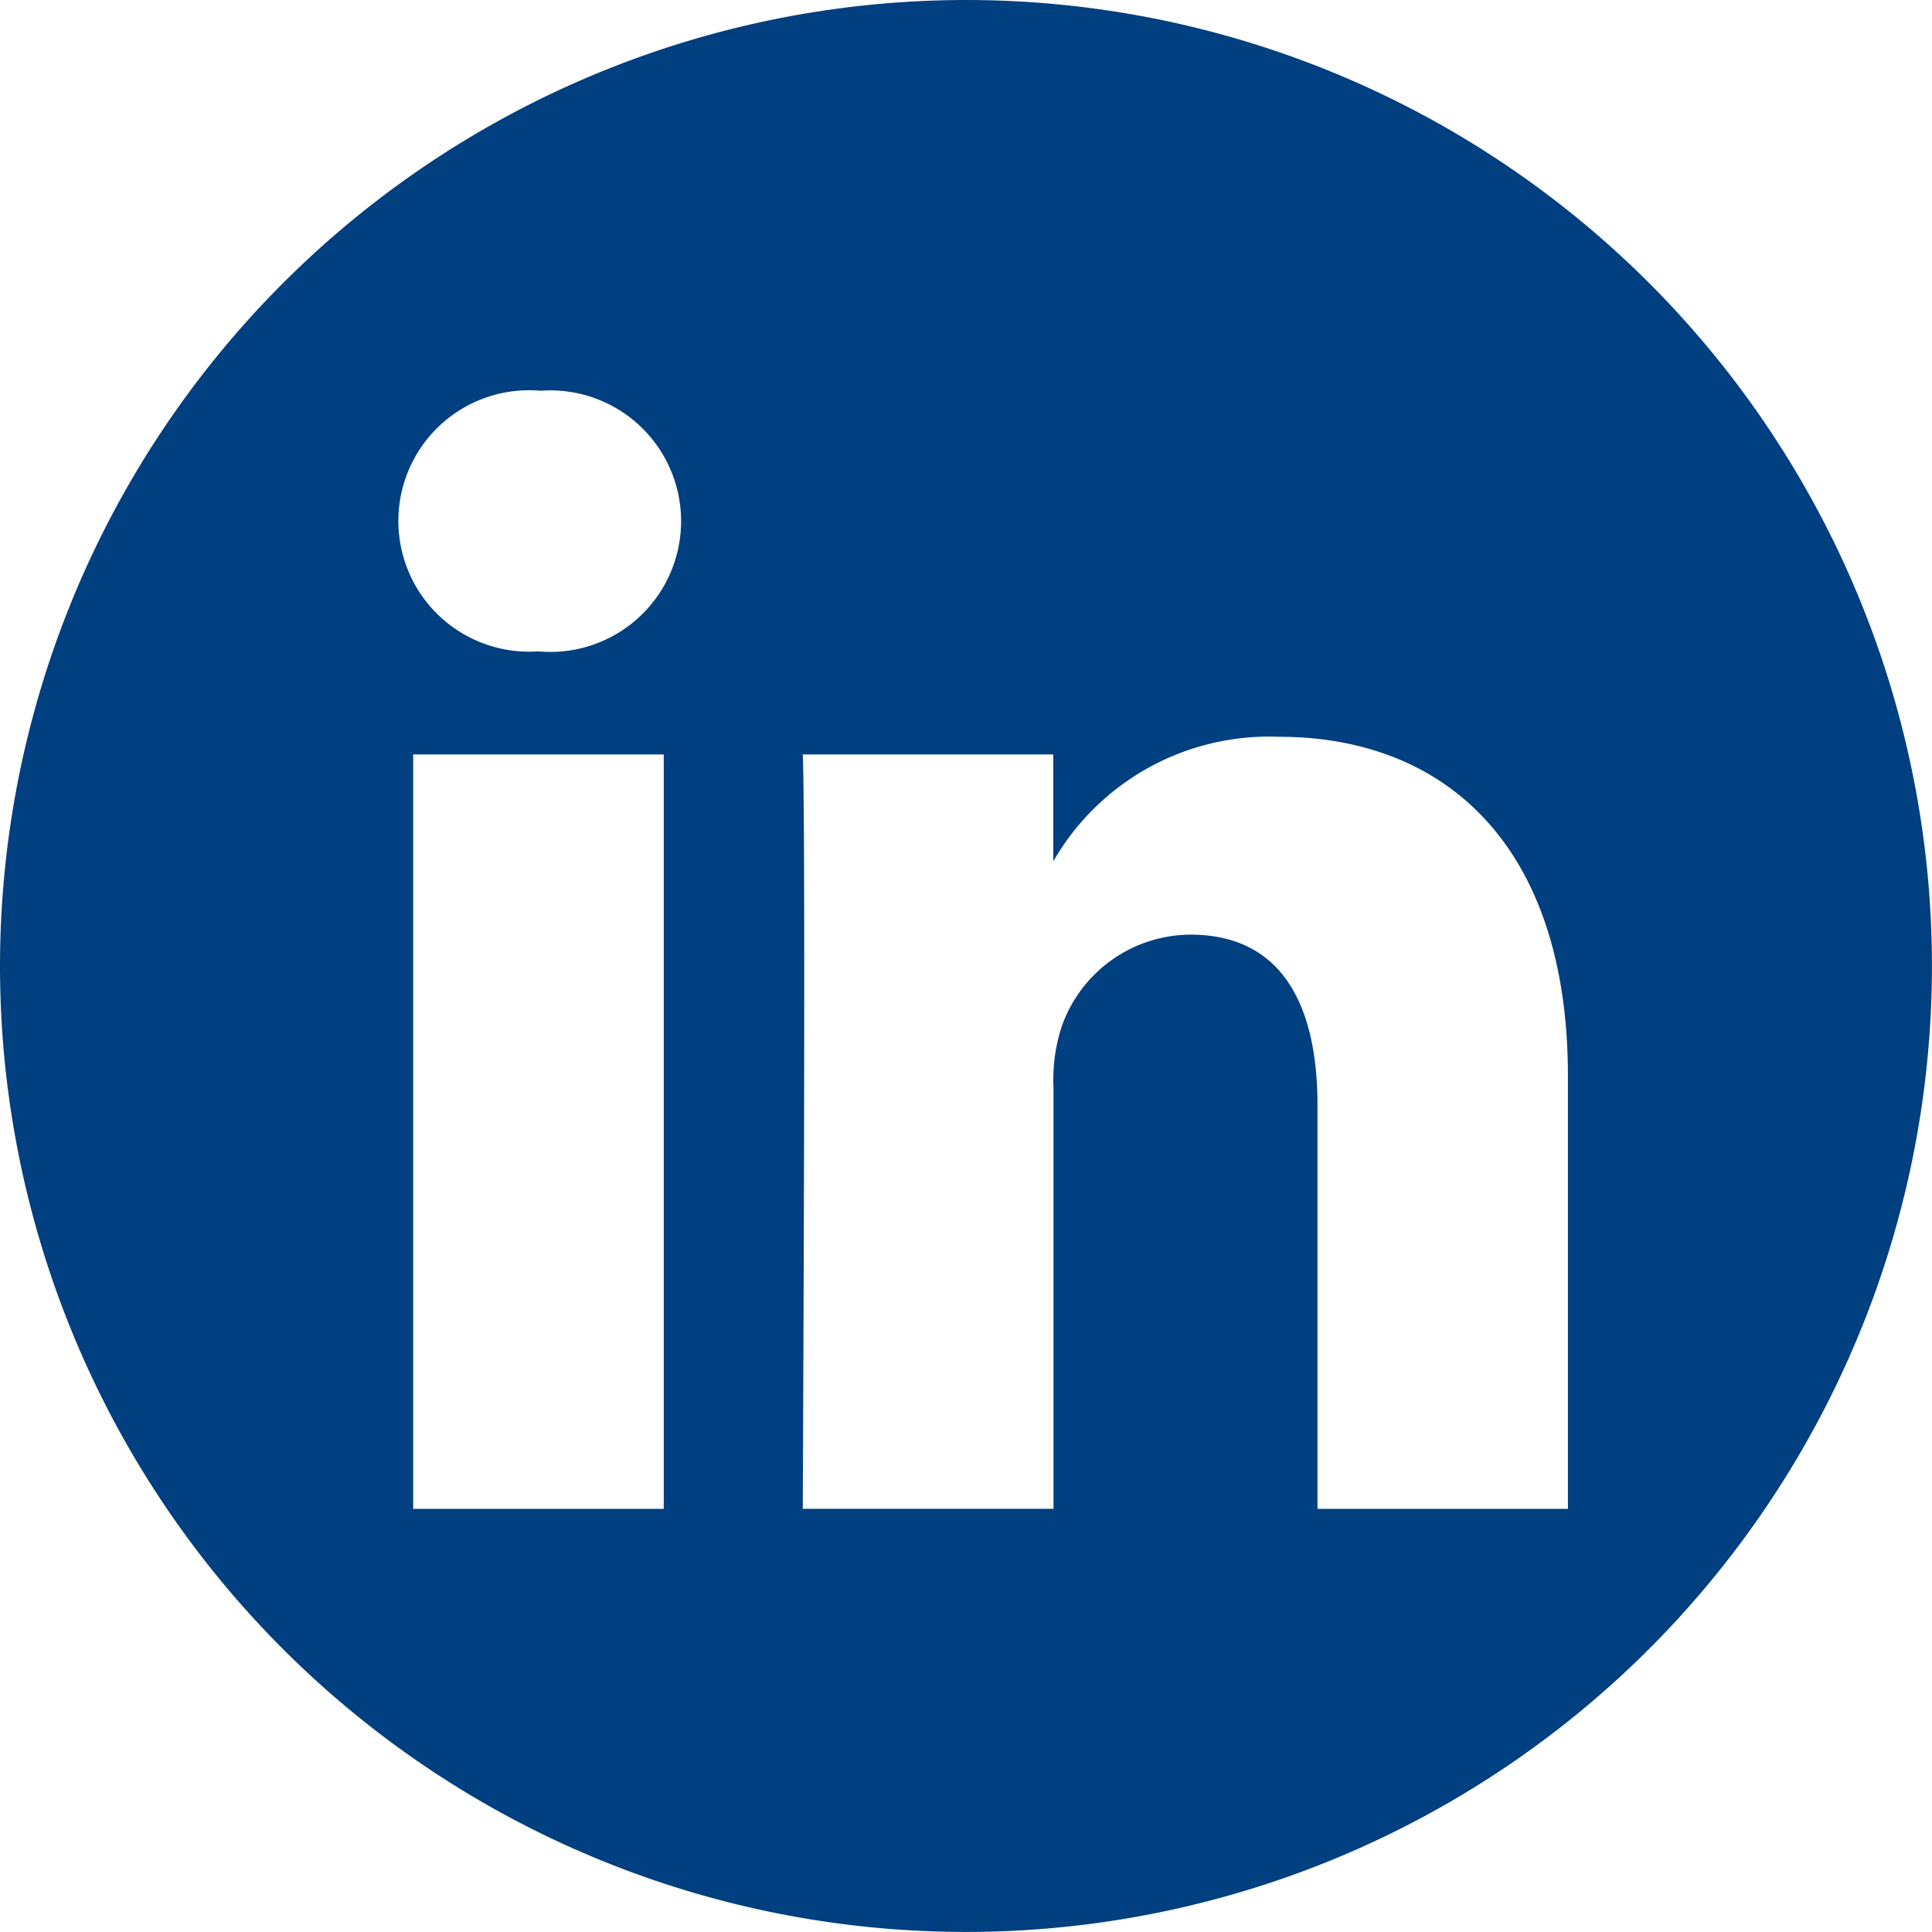
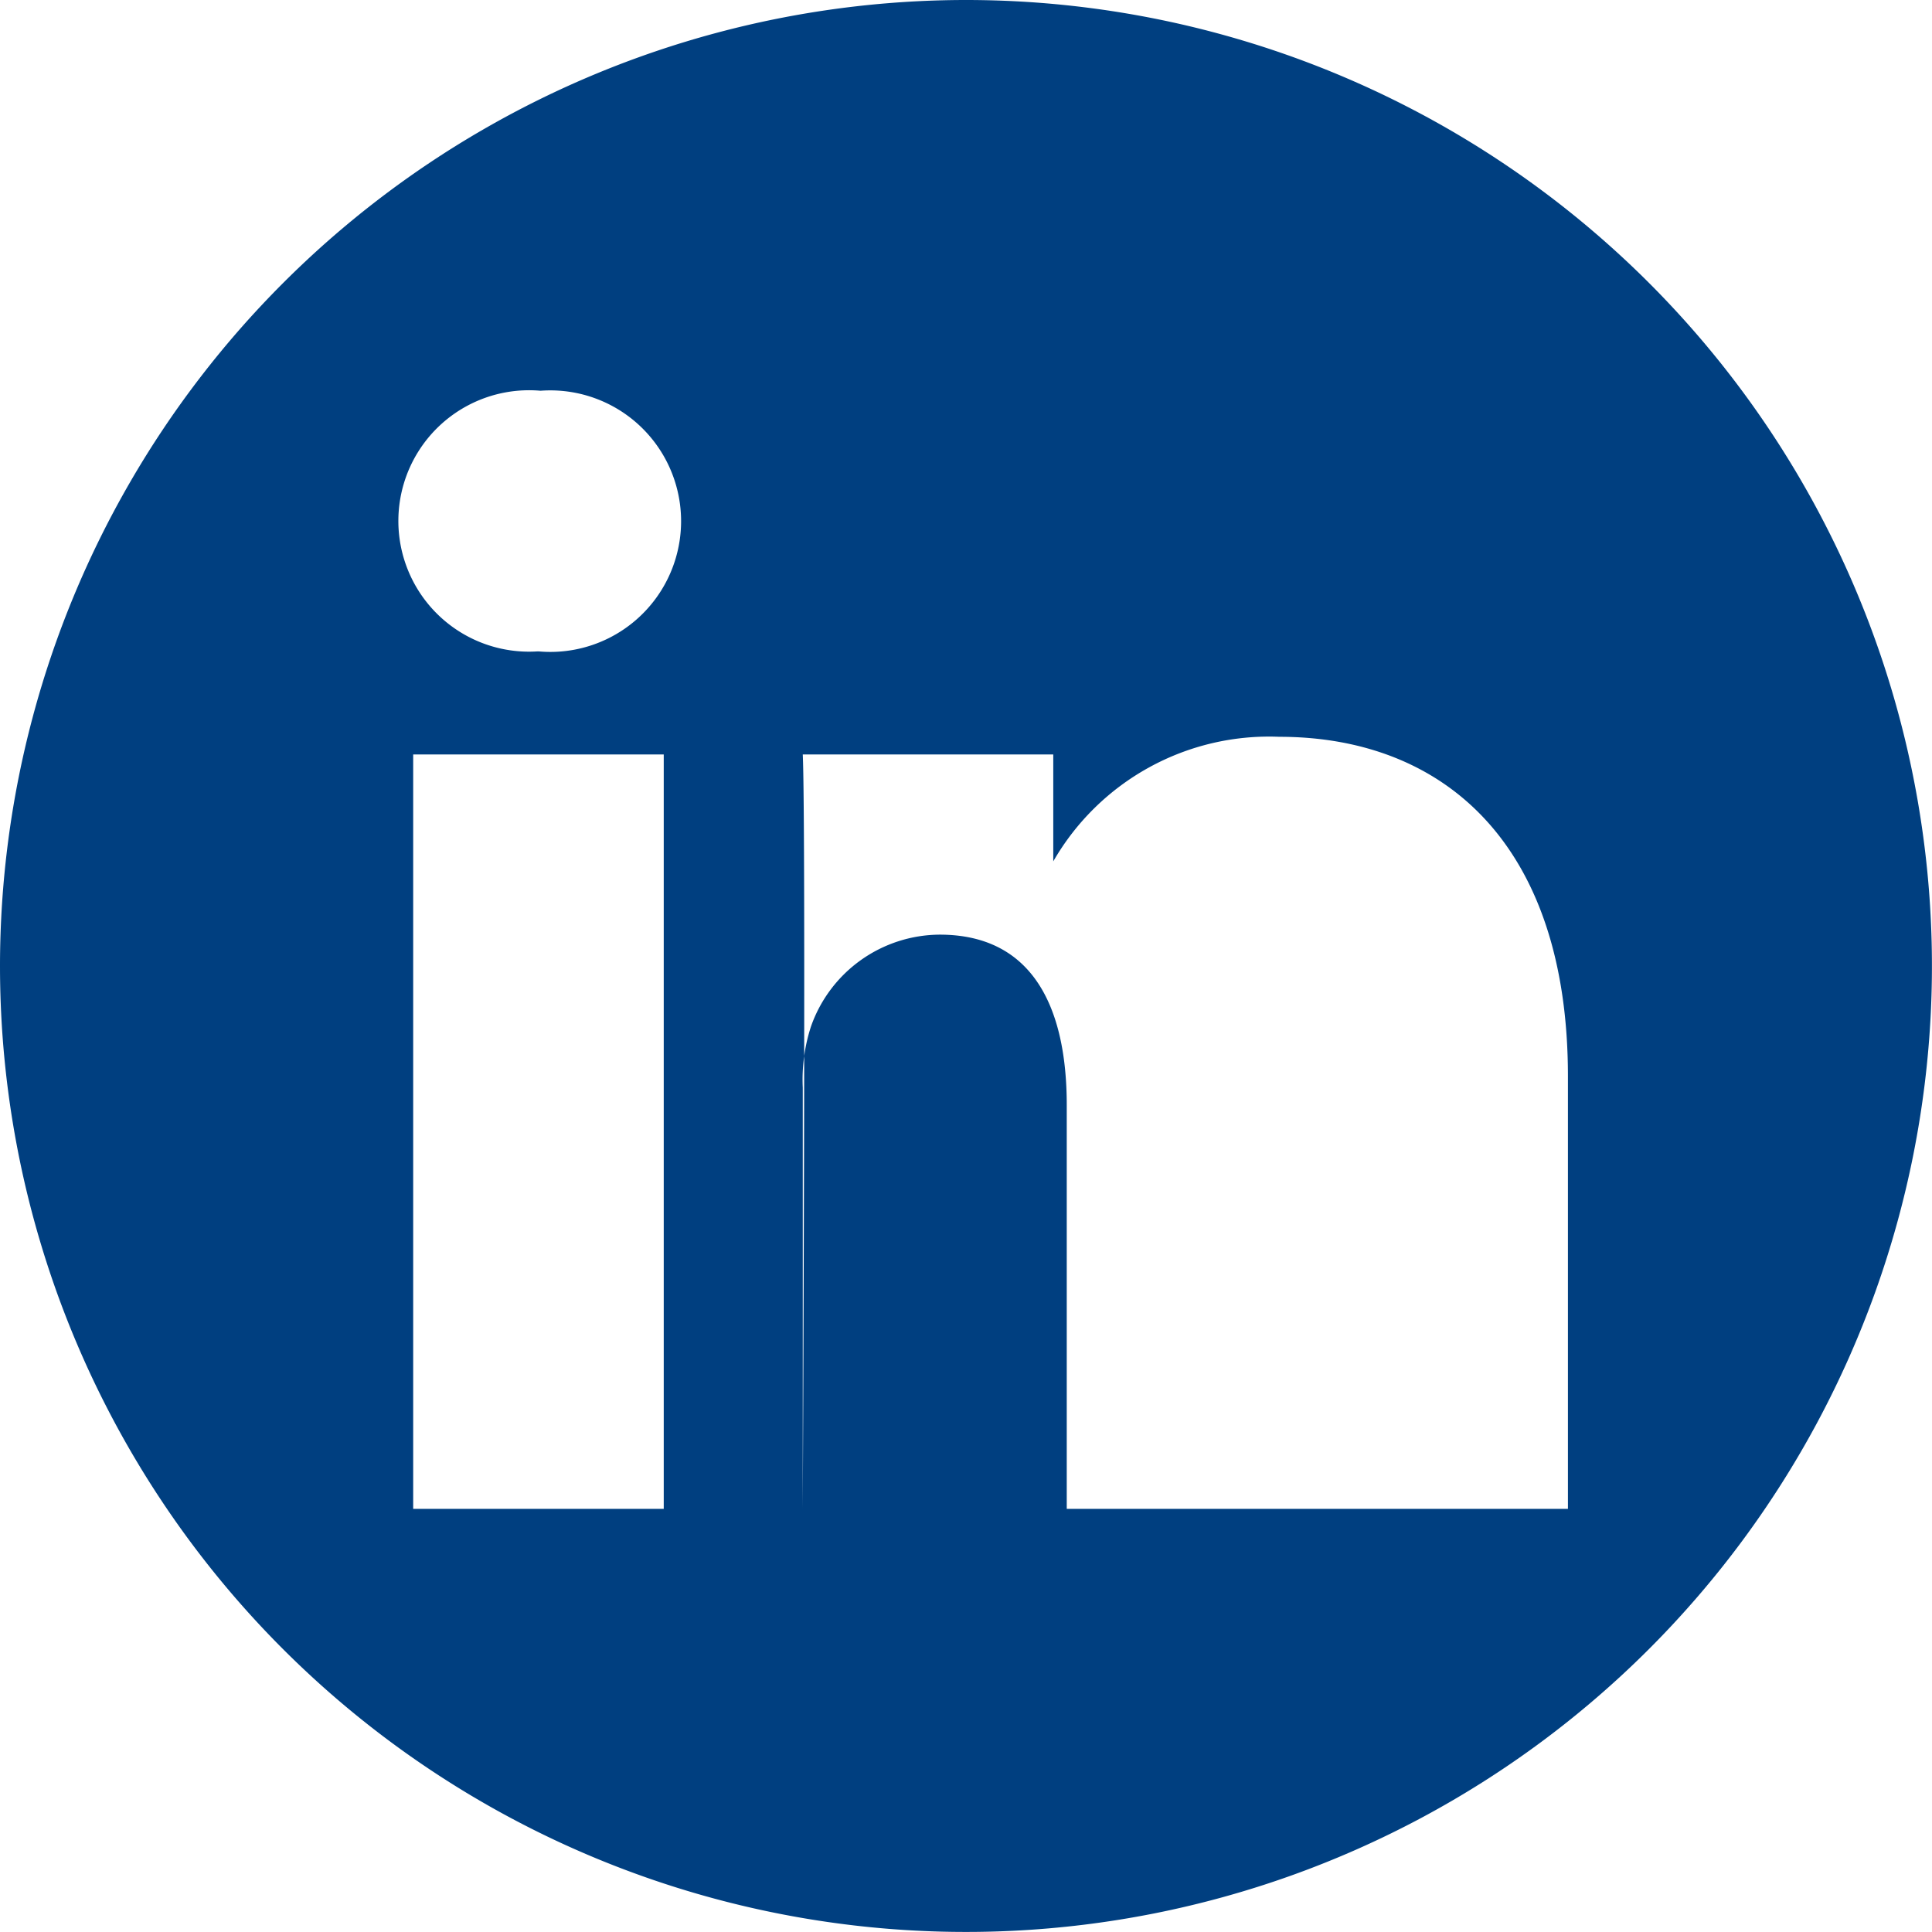
<svg xmlns="http://www.w3.org/2000/svg" width="33.241" height="33.24" viewBox="0 0 33.241 33.24">
  <g id="Group_141" data-name="Group 141" transform="translate(-963.629 -5815.003)">
-     <path id="_5279114_linkedin_network_social_network_linkedin_logo_icon" data-name="5279114_linkedin_network_social network_linkedin logo_icon" d="M16.62,0A16.62,16.62,0,1,1,0,16.62,16.628,16.628,0,0,1,16.62,0Zm-5.2,25.961V12.981H7.109V25.961Zm15.557,0V18.518c0-3.987-2.129-5.841-4.967-5.841a4.285,4.285,0,0,0-3.888,2.143V12.981H13.812c.057,1.218,0,12.979,0,12.979h4.314V18.712a2.949,2.949,0,0,1,.142-1.053,2.361,2.361,0,0,1,2.214-1.578c1.56,0,2.186,1.191,2.186,2.935v6.945h4.314ZM9.3,6.723a2.249,2.249,0,1,0-.057,4.485h.028A2.25,2.25,0,1,0,9.3,6.723Z" transform="translate(963.629 5815.003)" fill="#003f80" fill-rule="evenodd" />
+     <path id="_5279114_linkedin_network_social_network_linkedin_logo_icon" data-name="5279114_linkedin_network_social network_linkedin logo_icon" d="M16.62,0A16.62,16.62,0,1,1,0,16.62,16.628,16.628,0,0,1,16.62,0Zm-5.2,25.961V12.981H7.109V25.961Zm15.557,0V18.518c0-3.987-2.129-5.841-4.967-5.841a4.285,4.285,0,0,0-3.888,2.143V12.981H13.812c.057,1.218,0,12.979,0,12.979V18.712a2.949,2.949,0,0,1,.142-1.053,2.361,2.361,0,0,1,2.214-1.578c1.56,0,2.186,1.191,2.186,2.935v6.945h4.314ZM9.3,6.723a2.249,2.249,0,1,0-.057,4.485h.028A2.25,2.25,0,1,0,9.3,6.723Z" transform="translate(963.629 5815.003)" fill="#003f80" fill-rule="evenodd" />
  </g>
</svg>